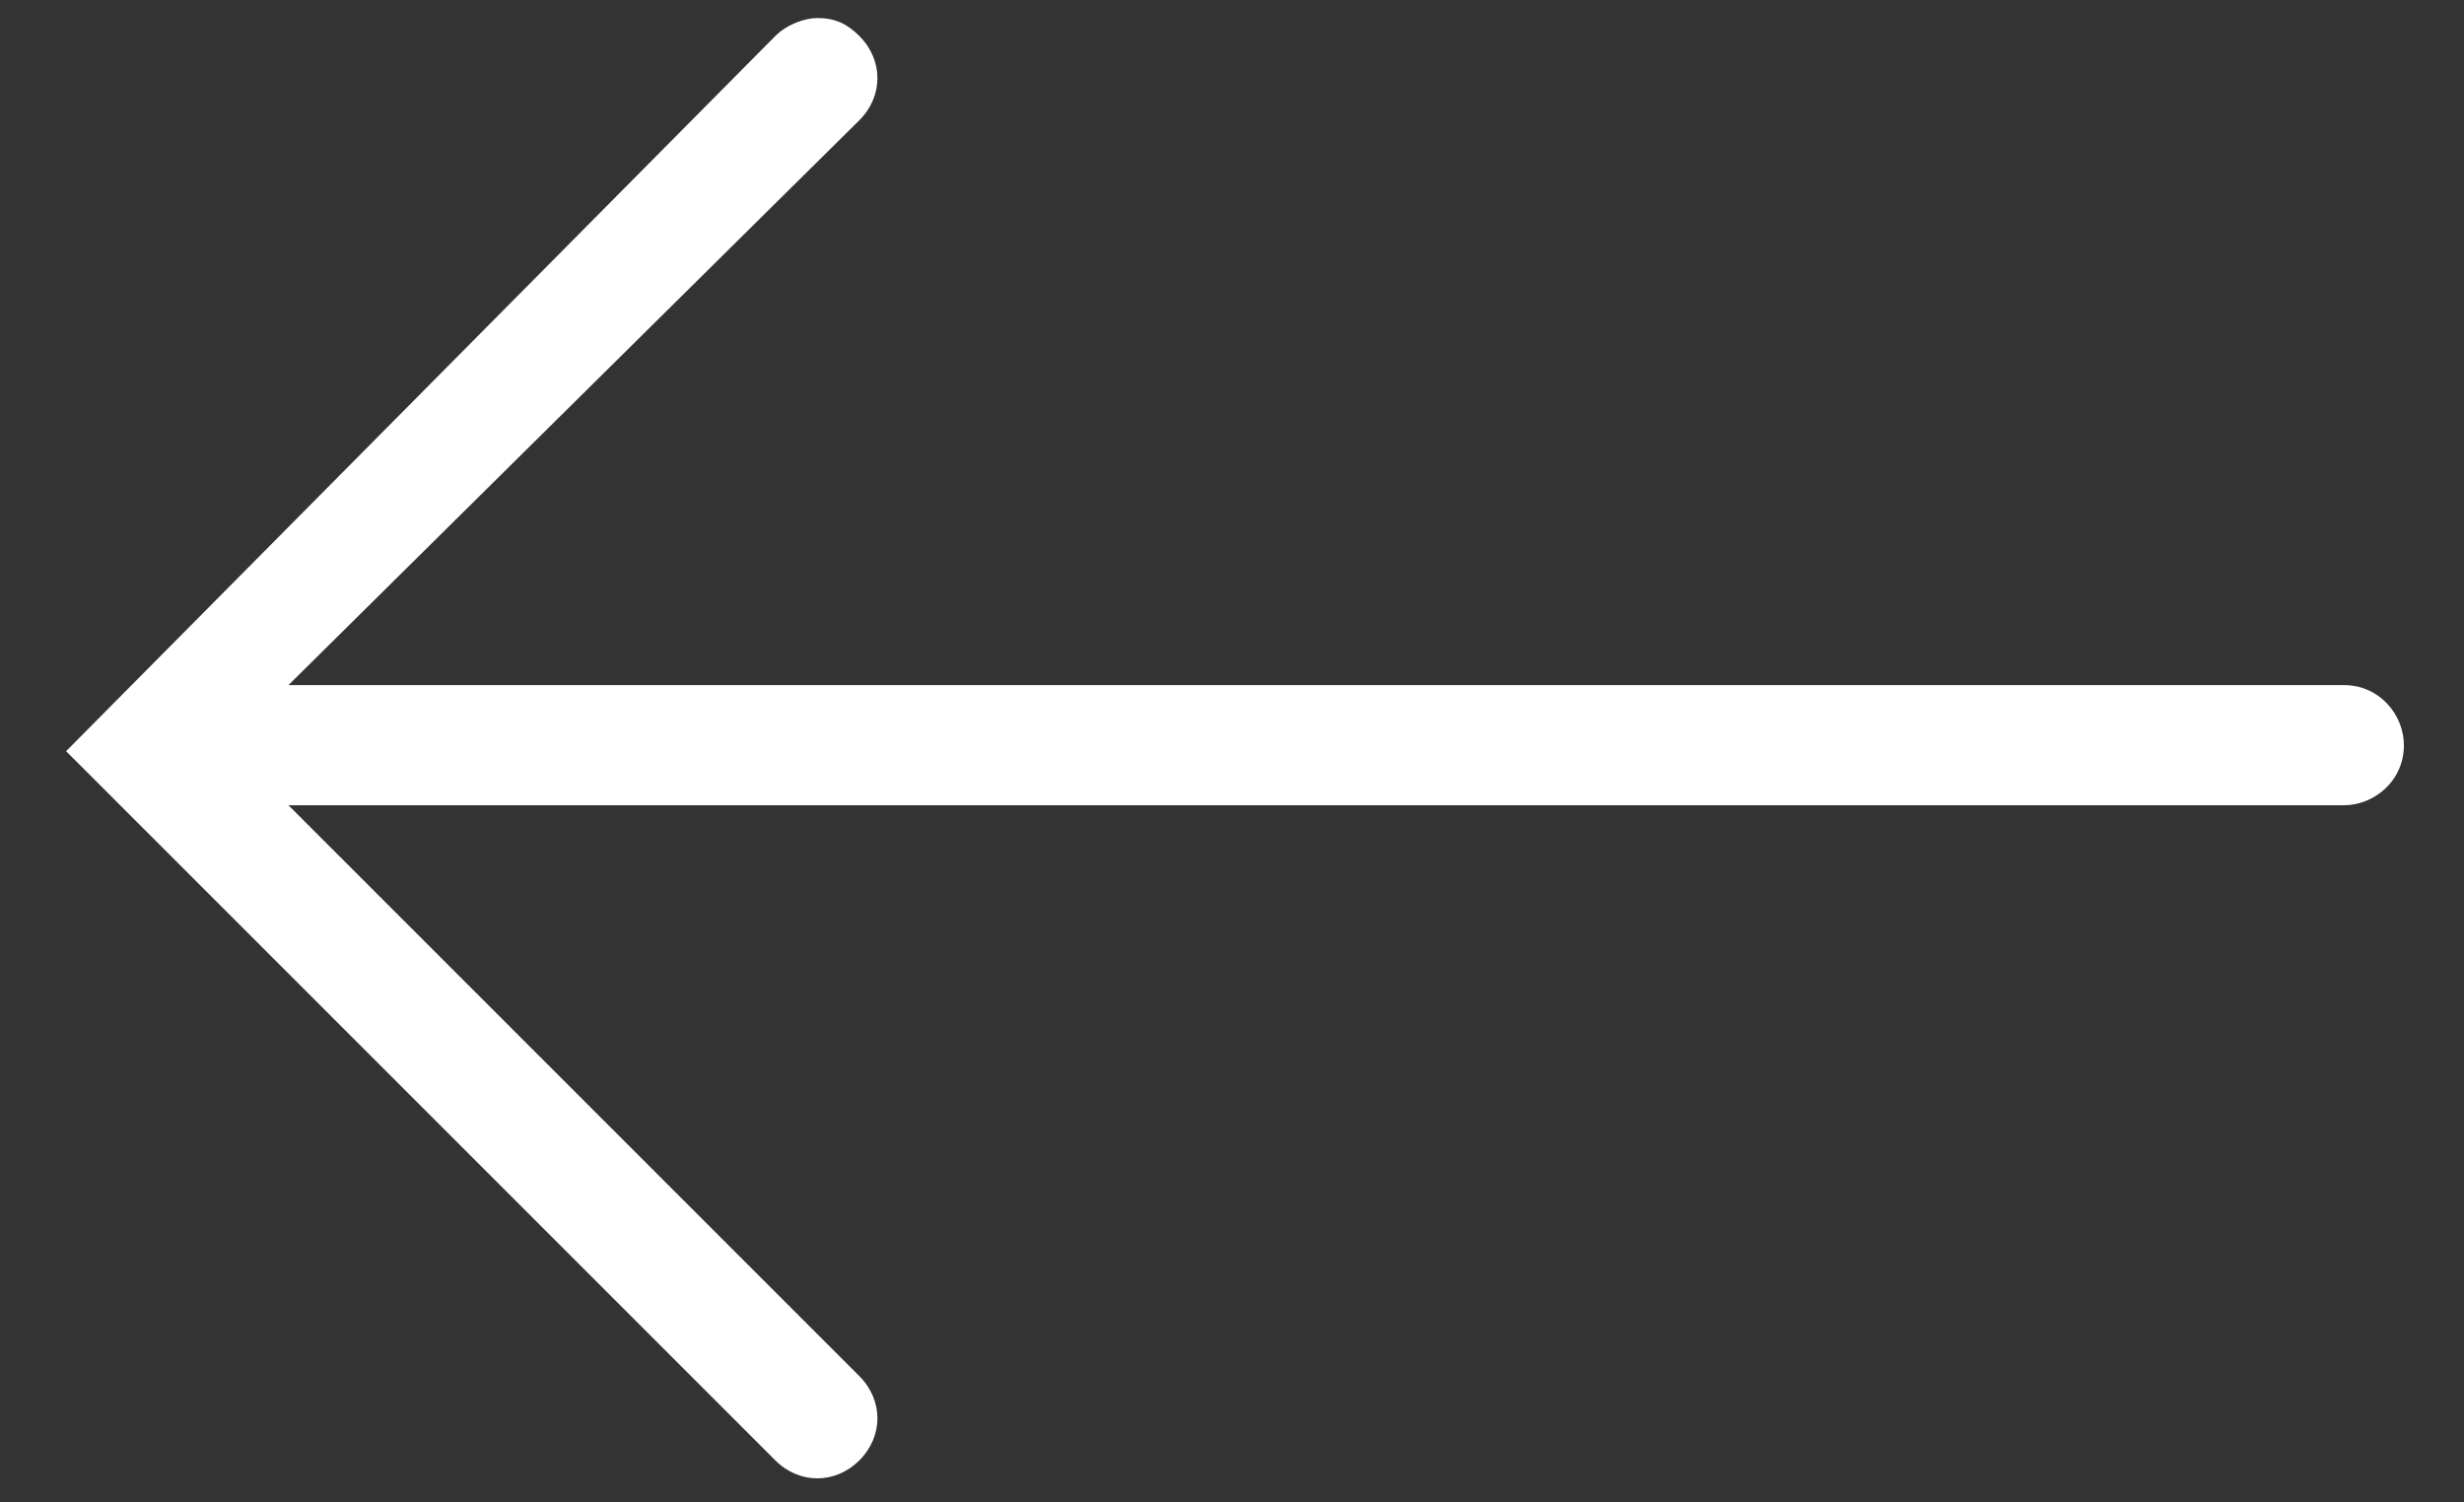
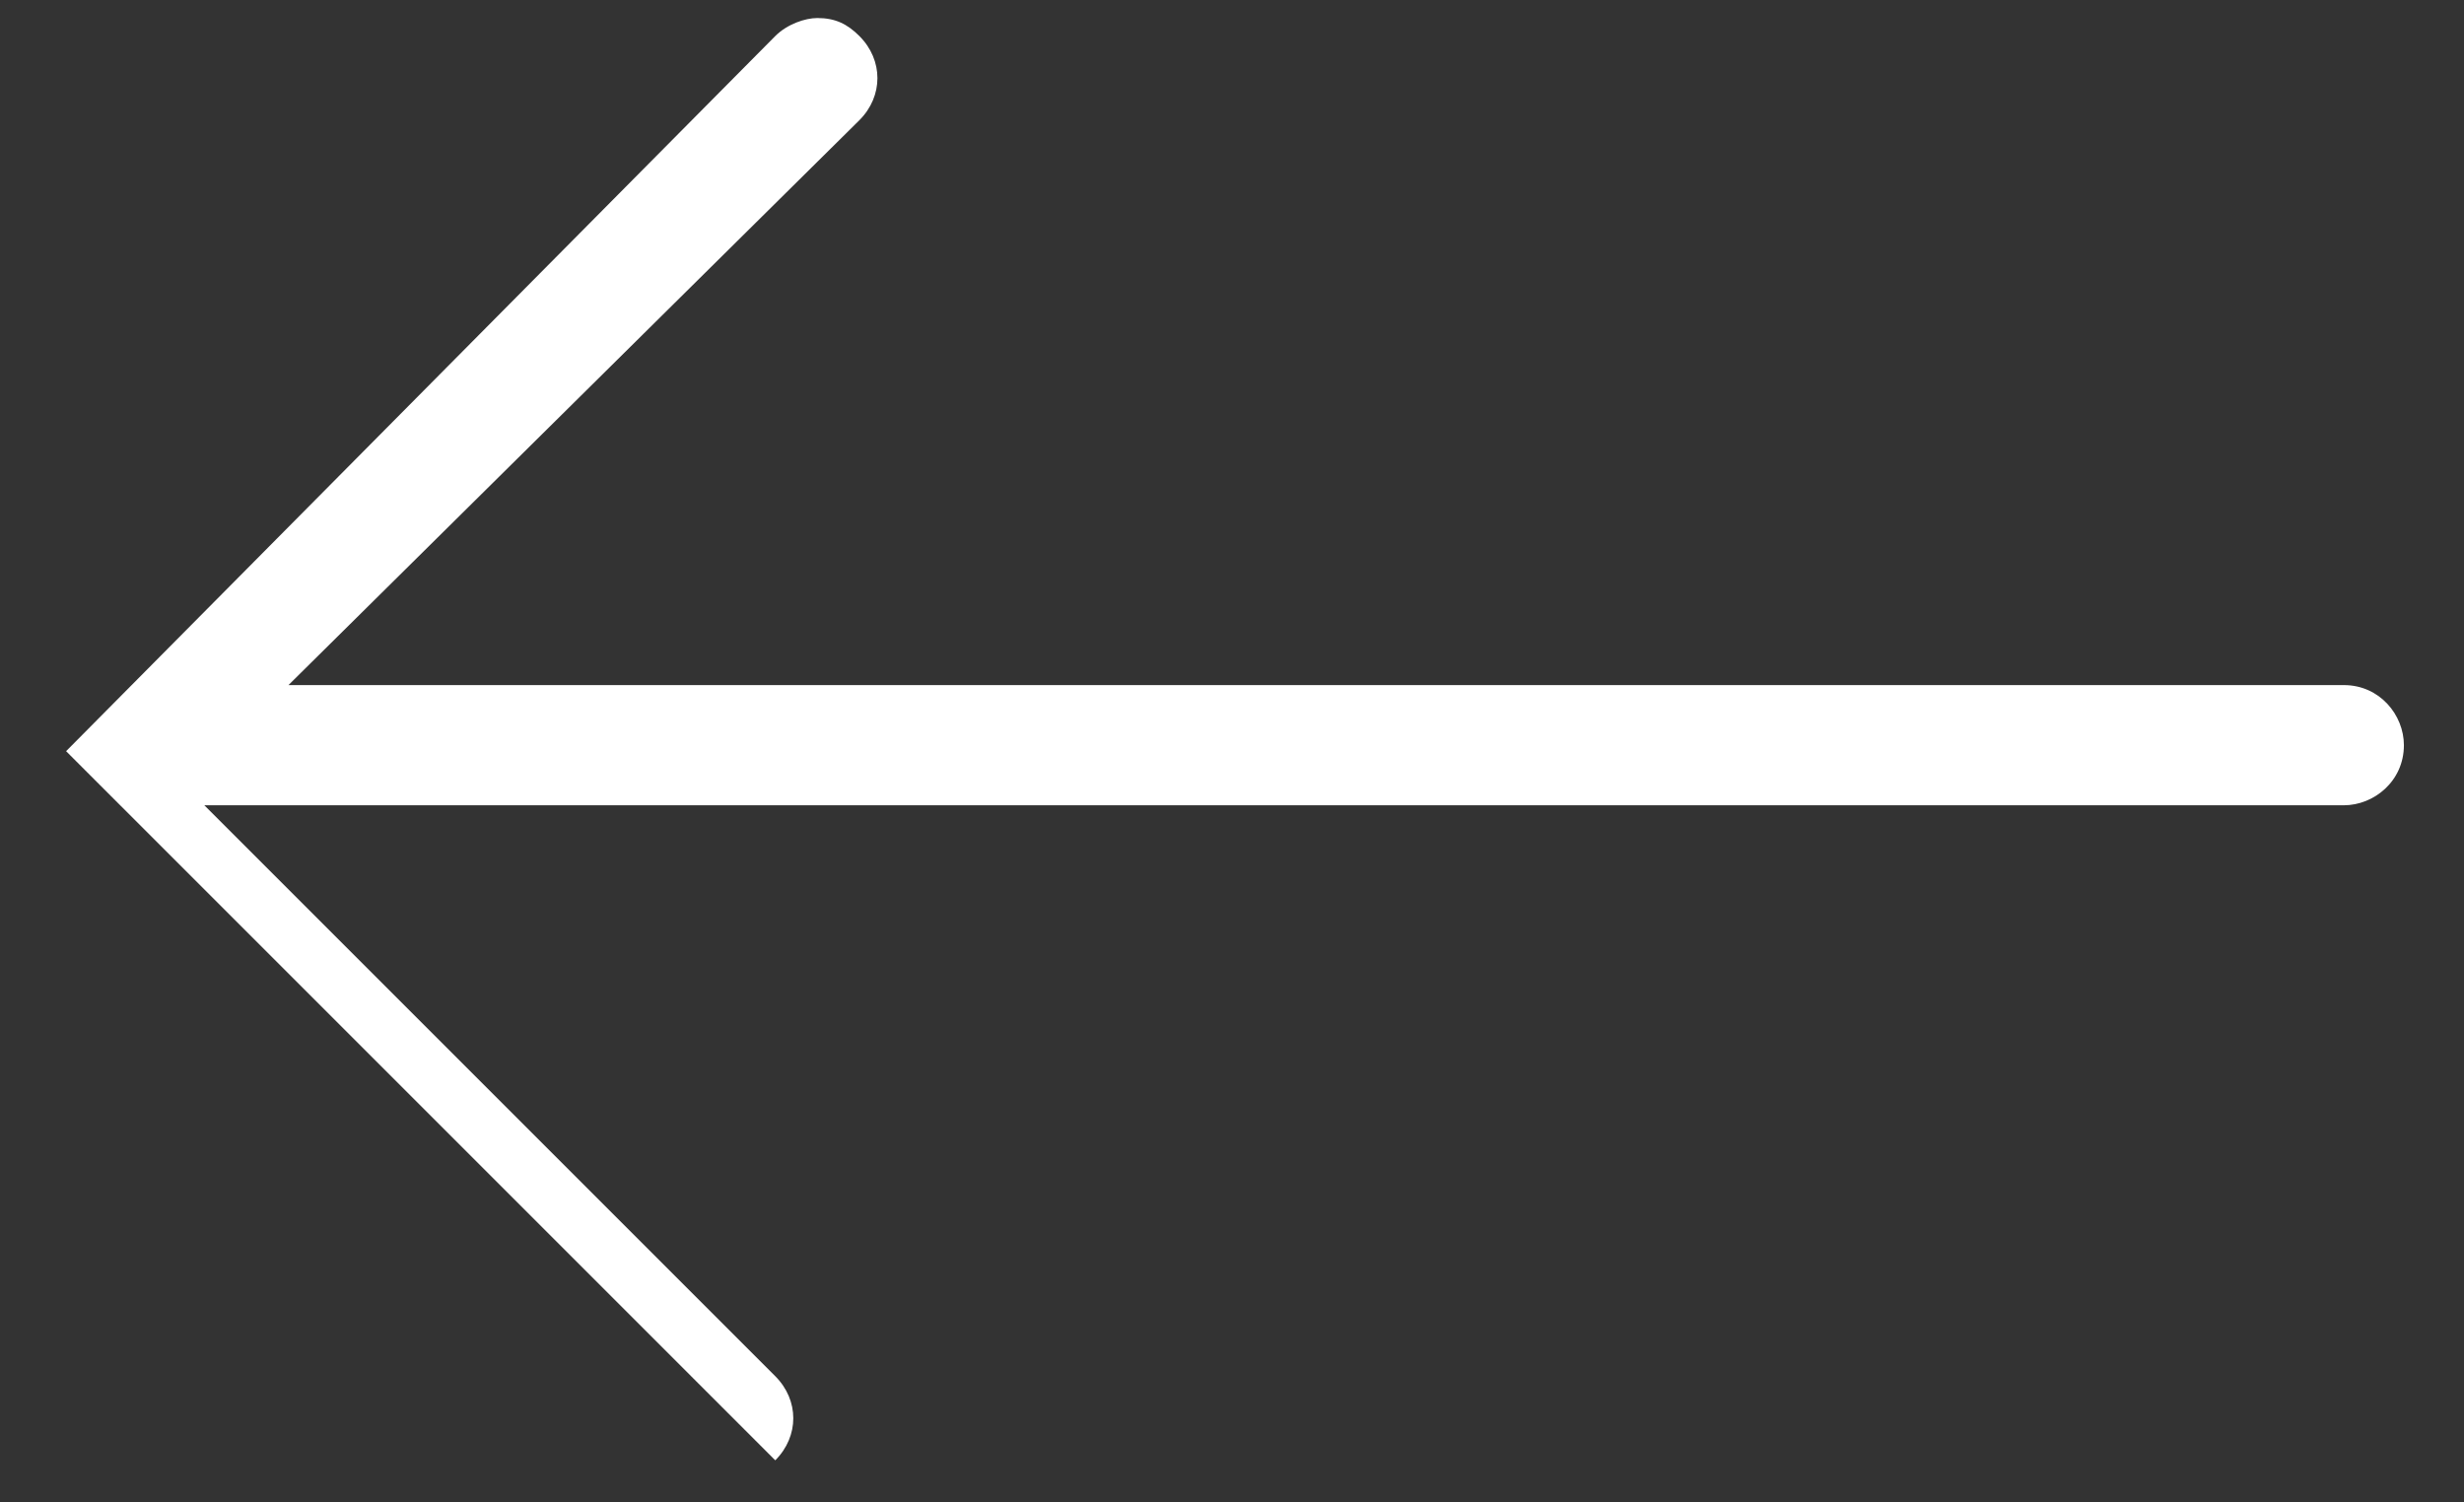
<svg xmlns="http://www.w3.org/2000/svg" version="1.1" id="Layer_1" x="0px" y="0px" width="41px" height="25px" viewBox="0 0 41 25" style="enable-background:new 0 0 41 25;" xml:space="preserve">
  <rect x="0" y="0" width="41" height="25" fill="#333333" stroke="none" />
  <style type="text/css">
	.st0{fill:#FFFFFF;}
</style>
-   <path class="st0" d="M12.9,24.3c0.4,0.4,1,0.4,1.4,0c0.4-0.4,0.4-1,0-1.4l-9.5-9.5H39c0.5,0,1-0.4,1-1c0-0.5-0.4-1-1-1H4.8L14.3,2  c0.4-0.4,0.4-1,0-1.4c-0.2-0.2-0.4-0.3-0.7-0.3c-0.2,0-0.5,0.1-0.7,0.3L1.1,12.5L12.9,24.3z" />
+   <path class="st0" d="M12.9,24.3c0.4-0.4,0.4-1,0-1.4l-9.5-9.5H39c0.5,0,1-0.4,1-1c0-0.5-0.4-1-1-1H4.8L14.3,2  c0.4-0.4,0.4-1,0-1.4c-0.2-0.2-0.4-0.3-0.7-0.3c-0.2,0-0.5,0.1-0.7,0.3L1.1,12.5L12.9,24.3z" />
</svg>